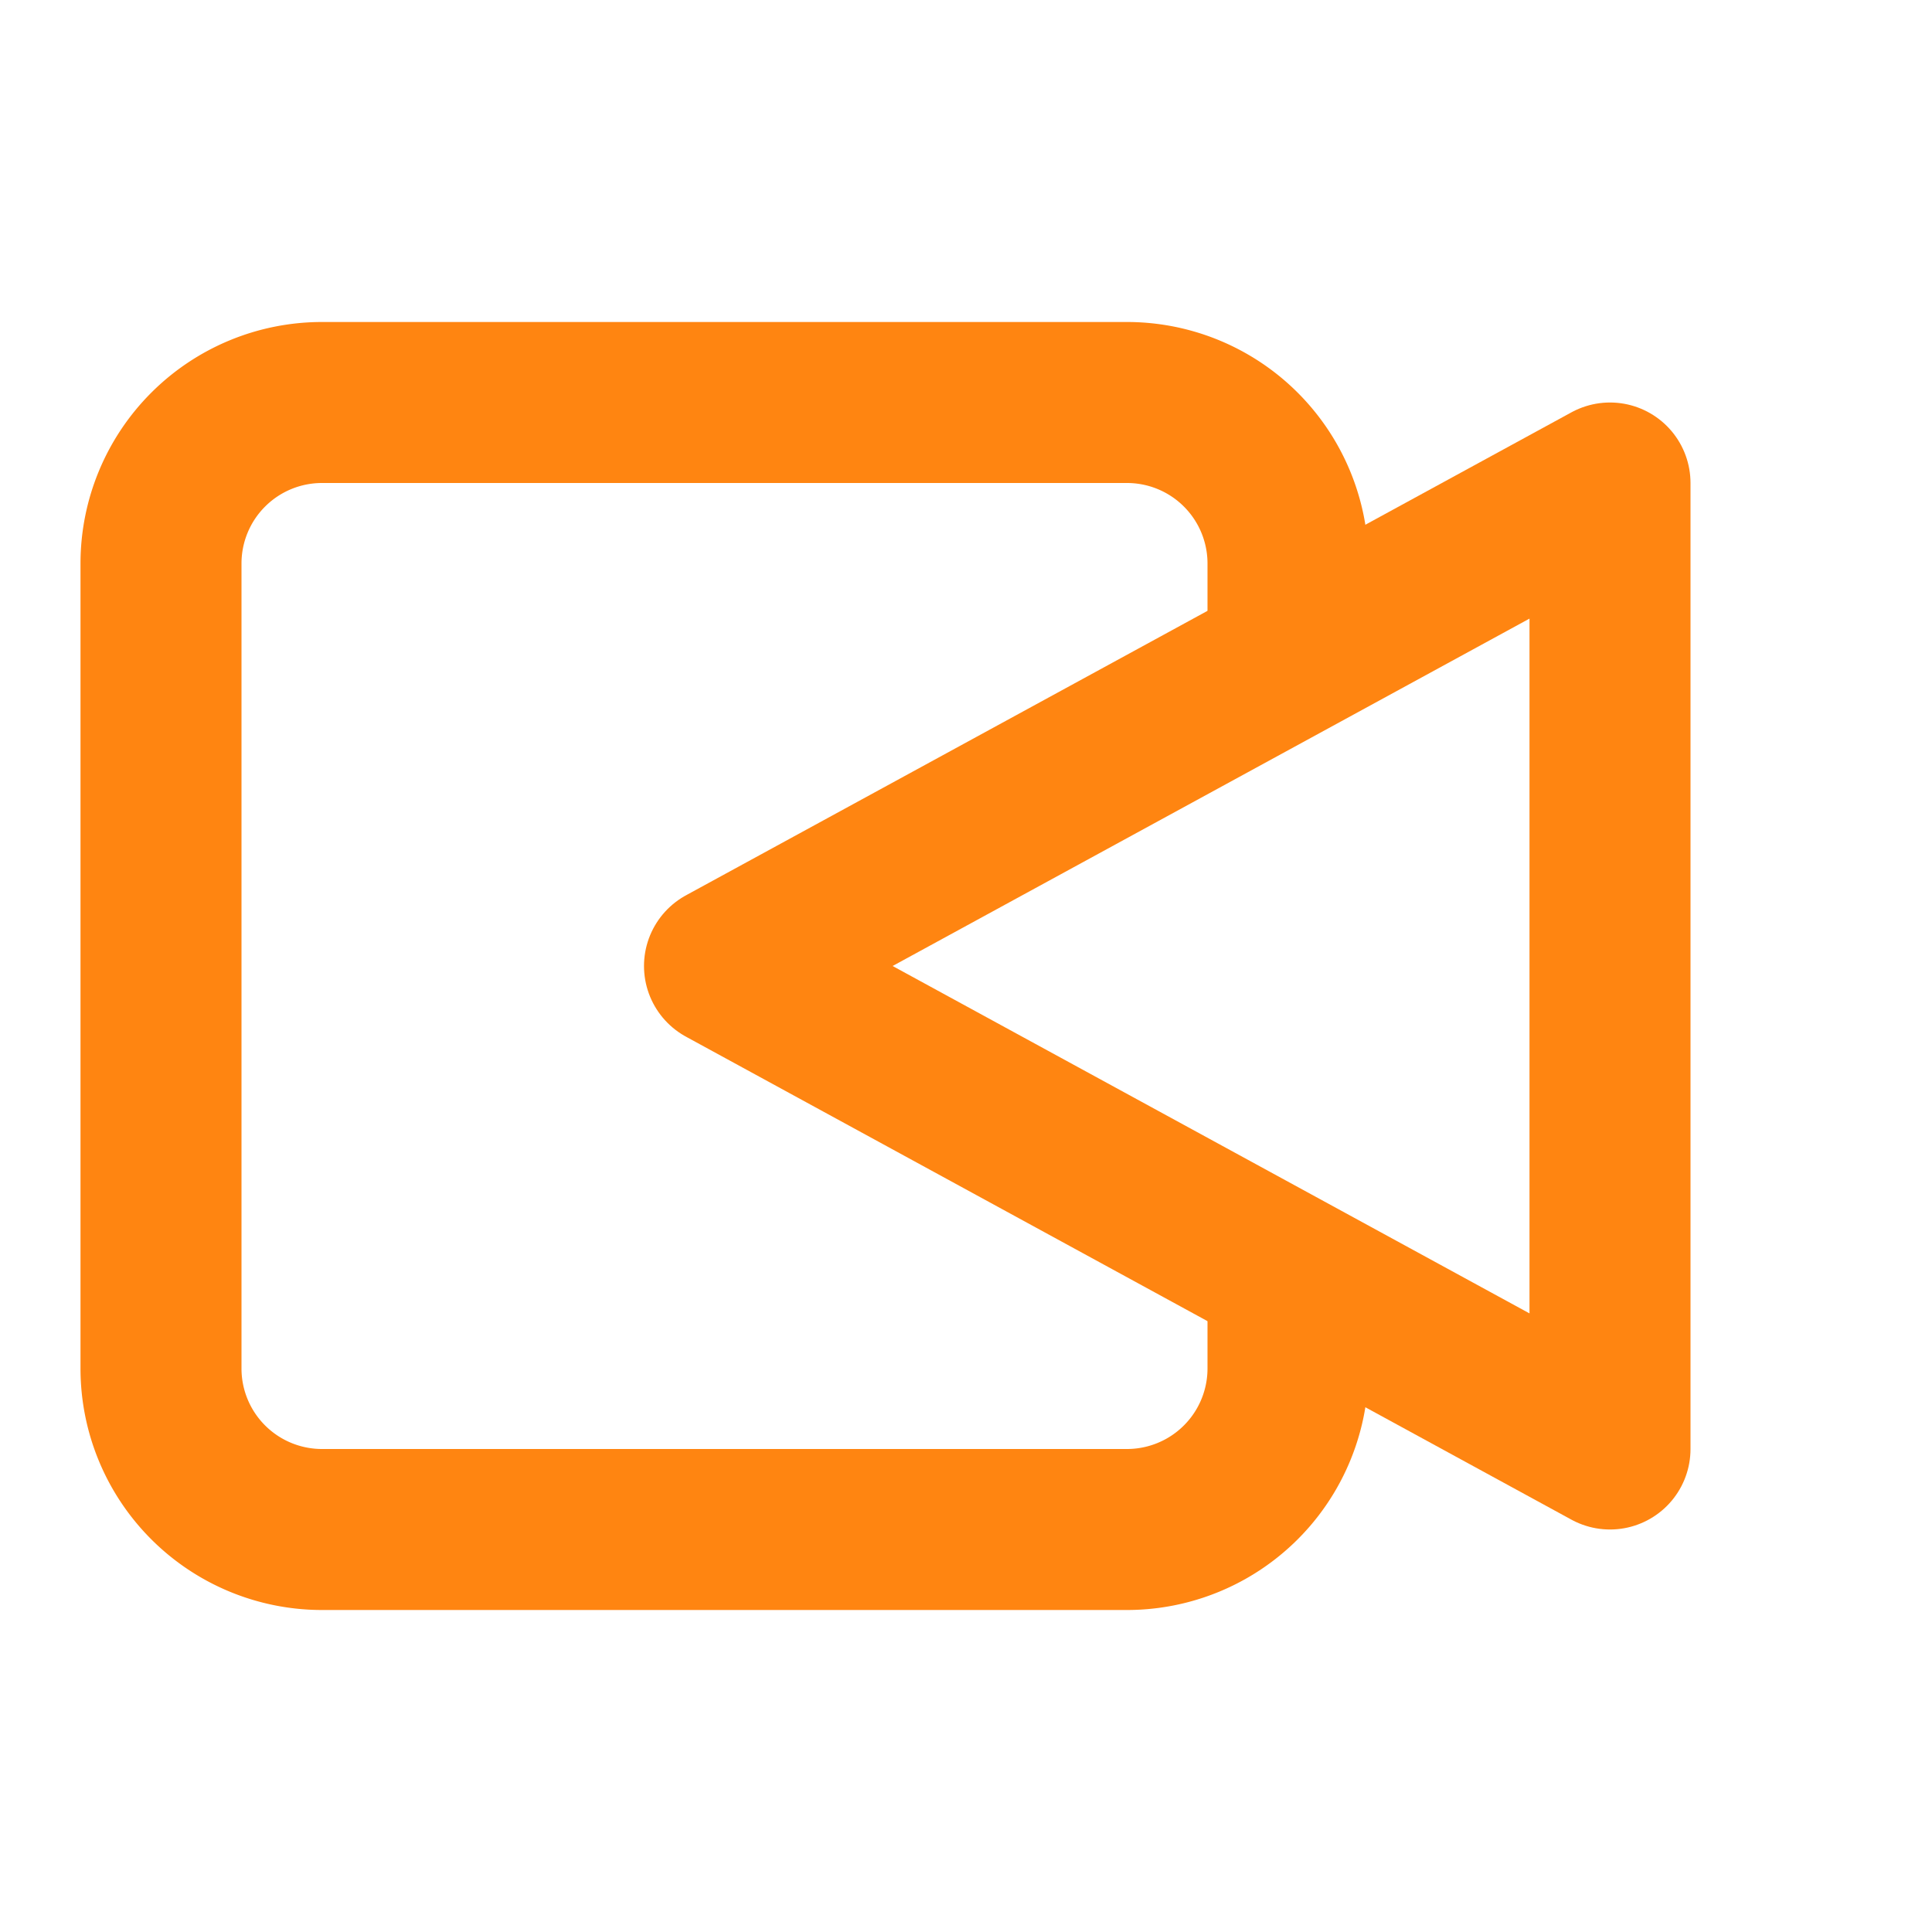
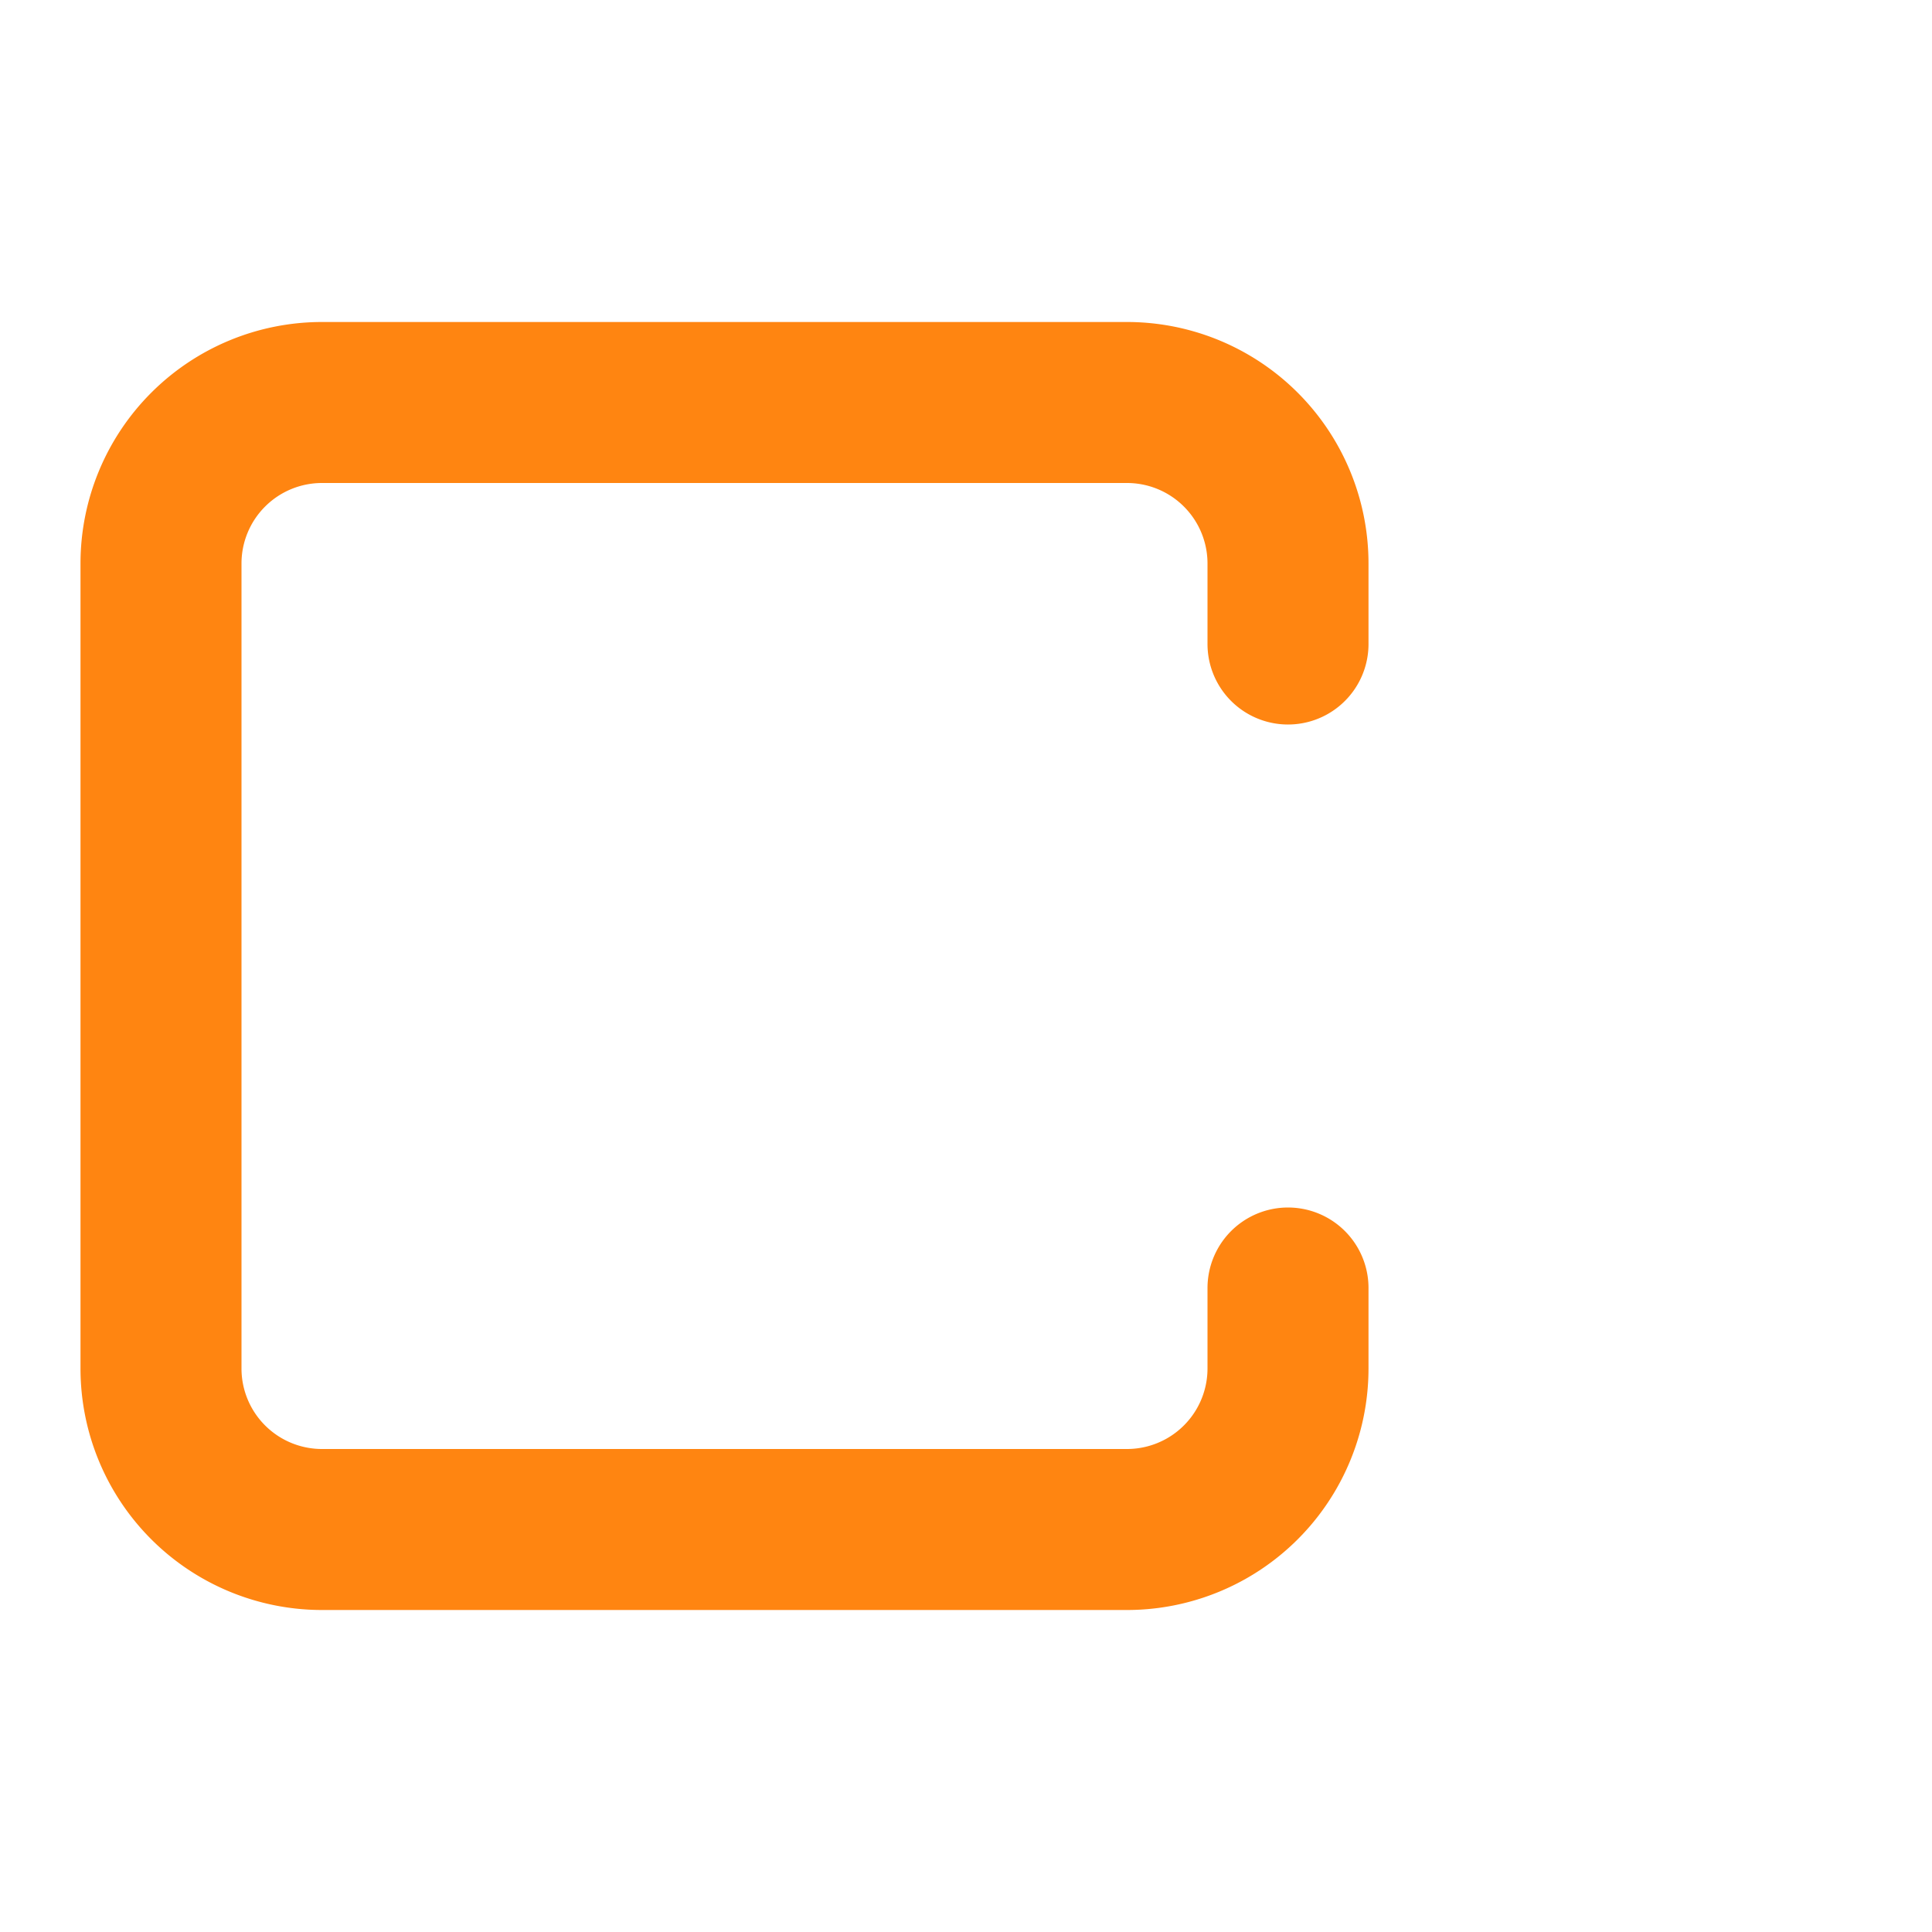
<svg xmlns="http://www.w3.org/2000/svg" width="32" height="32" viewBox="0 0 24 24" fill="none" stroke="#FF8511" stroke-width="2" stroke-linecap="round" stroke-linejoin="round">
  <path d="M16 16v1a2 2 0 0 1-2 2H4a2 2 0 0 1-2-2V7a2 2 0 0 1 2-2h10a2 2 0 0 1 2 2v1" />
-   <polygon points="20 6 9 12 20 18 20 6" />
</svg>